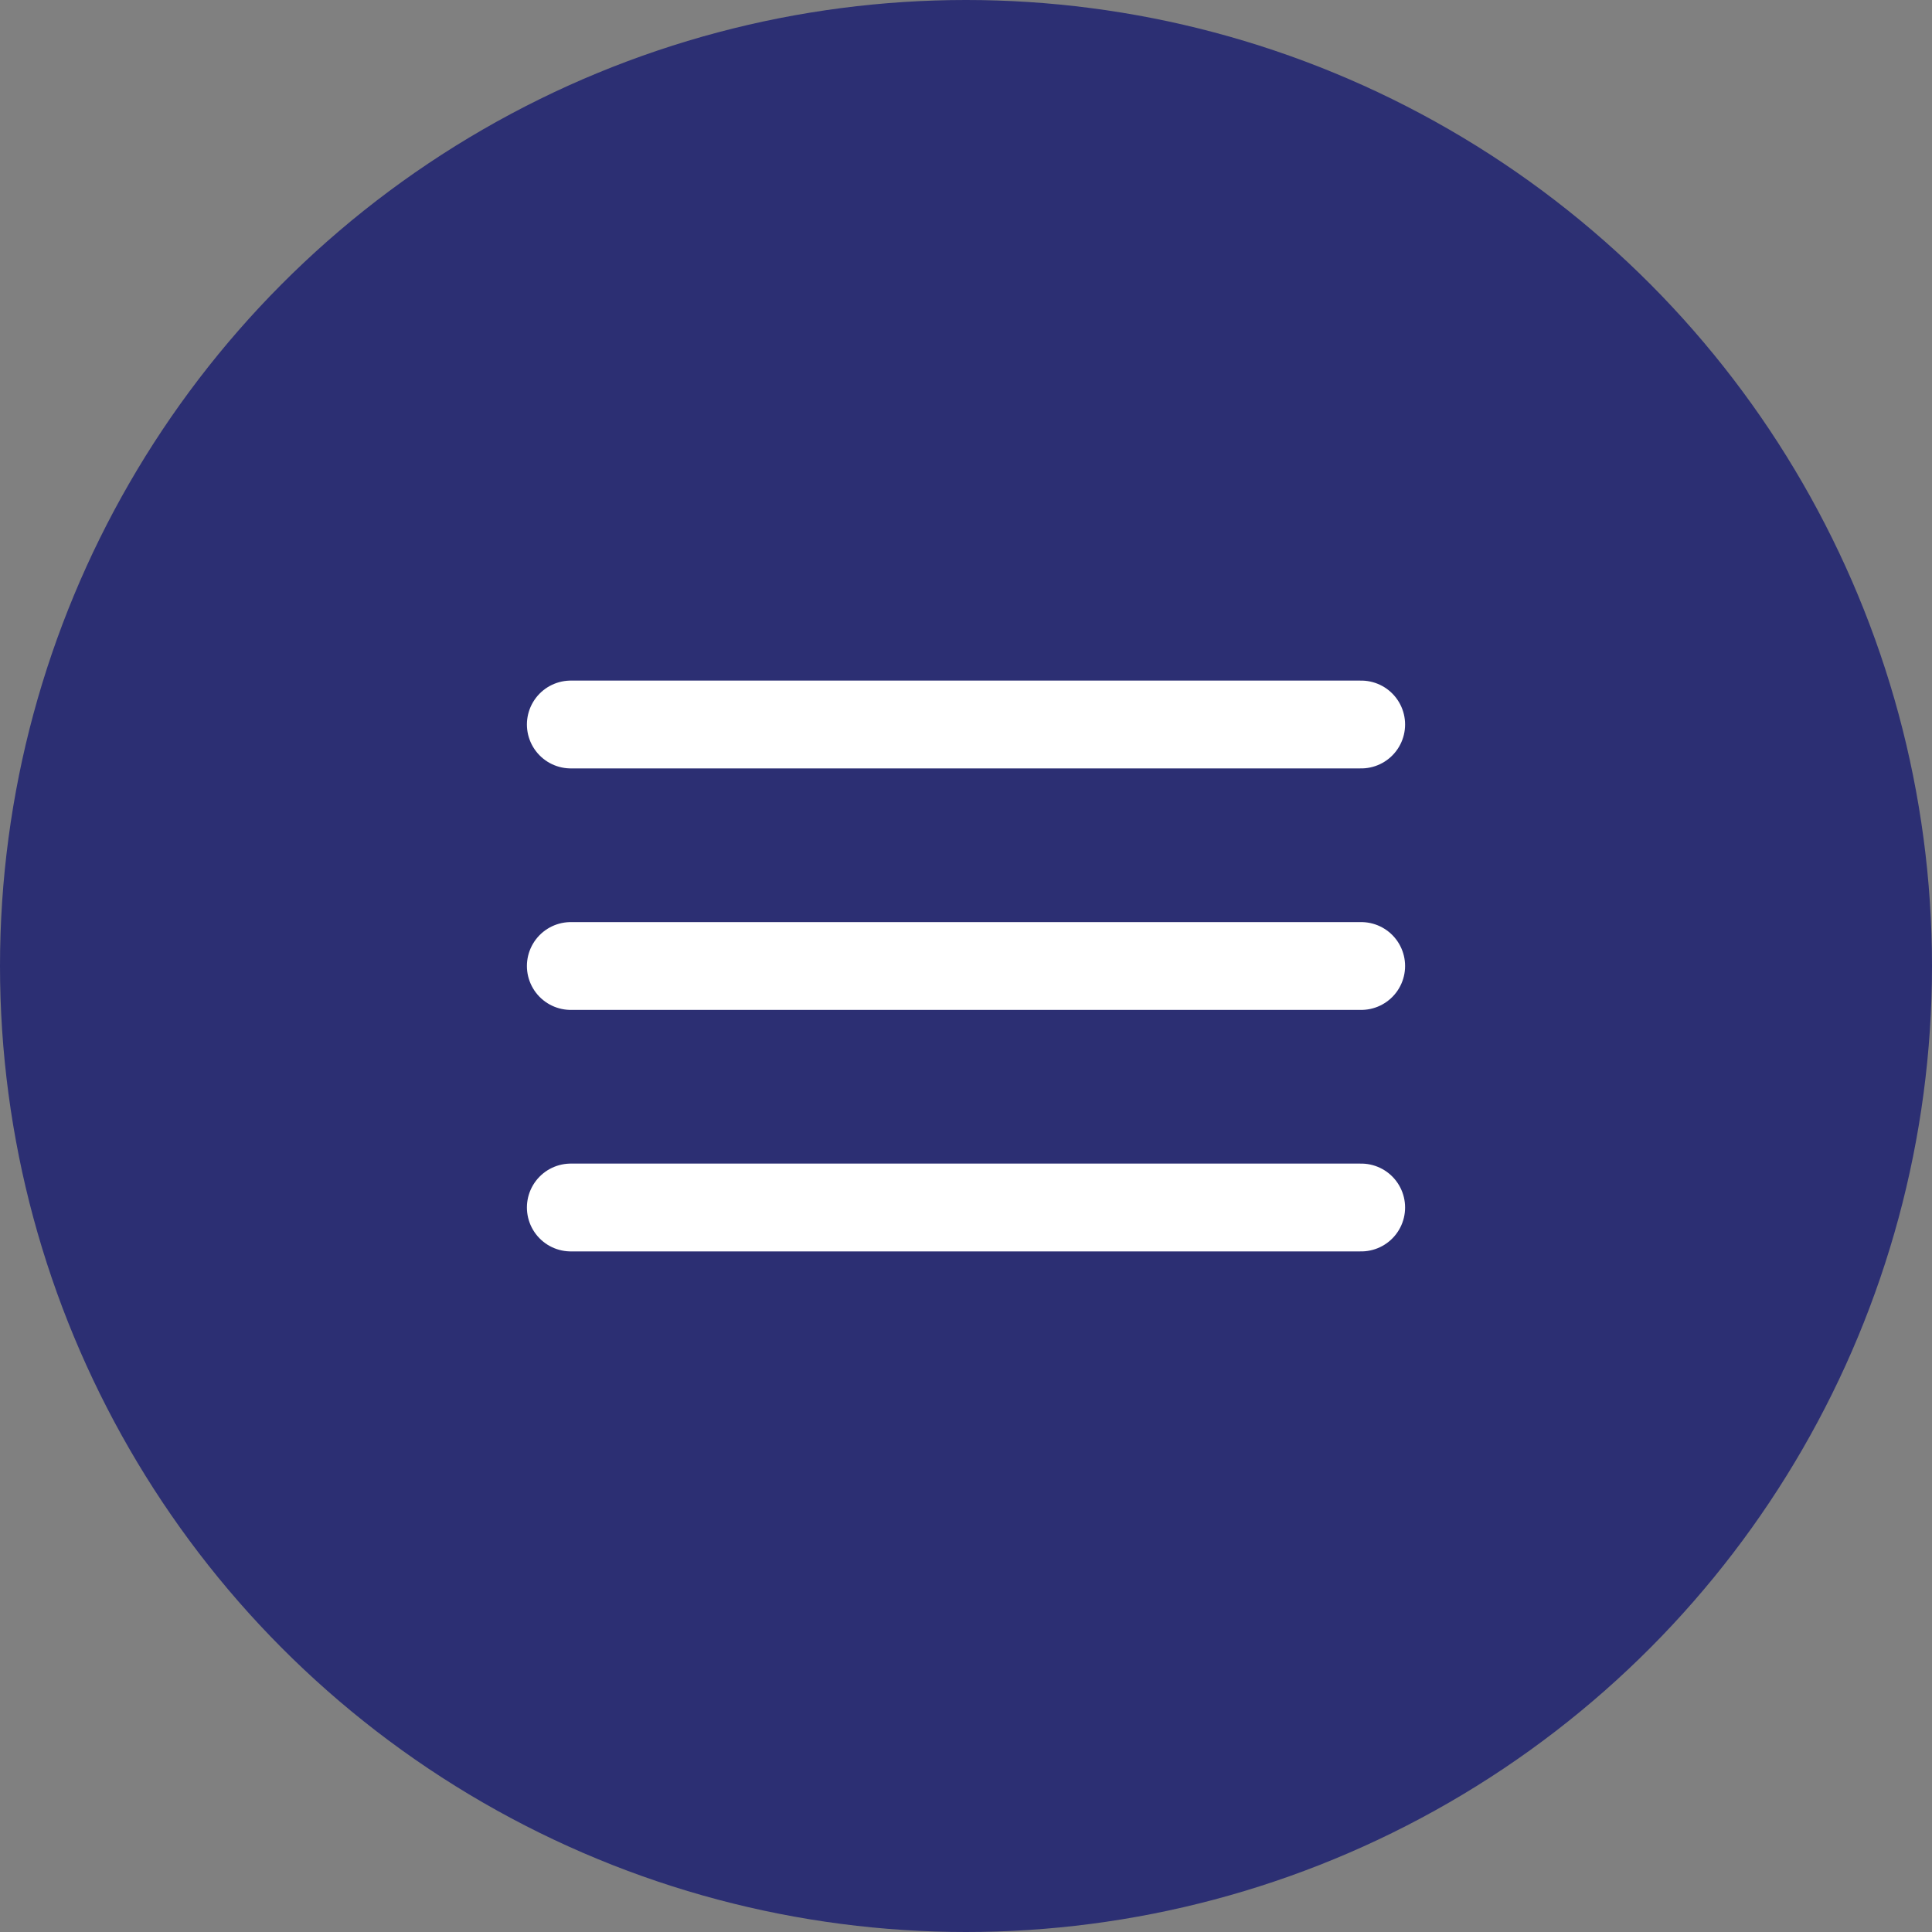
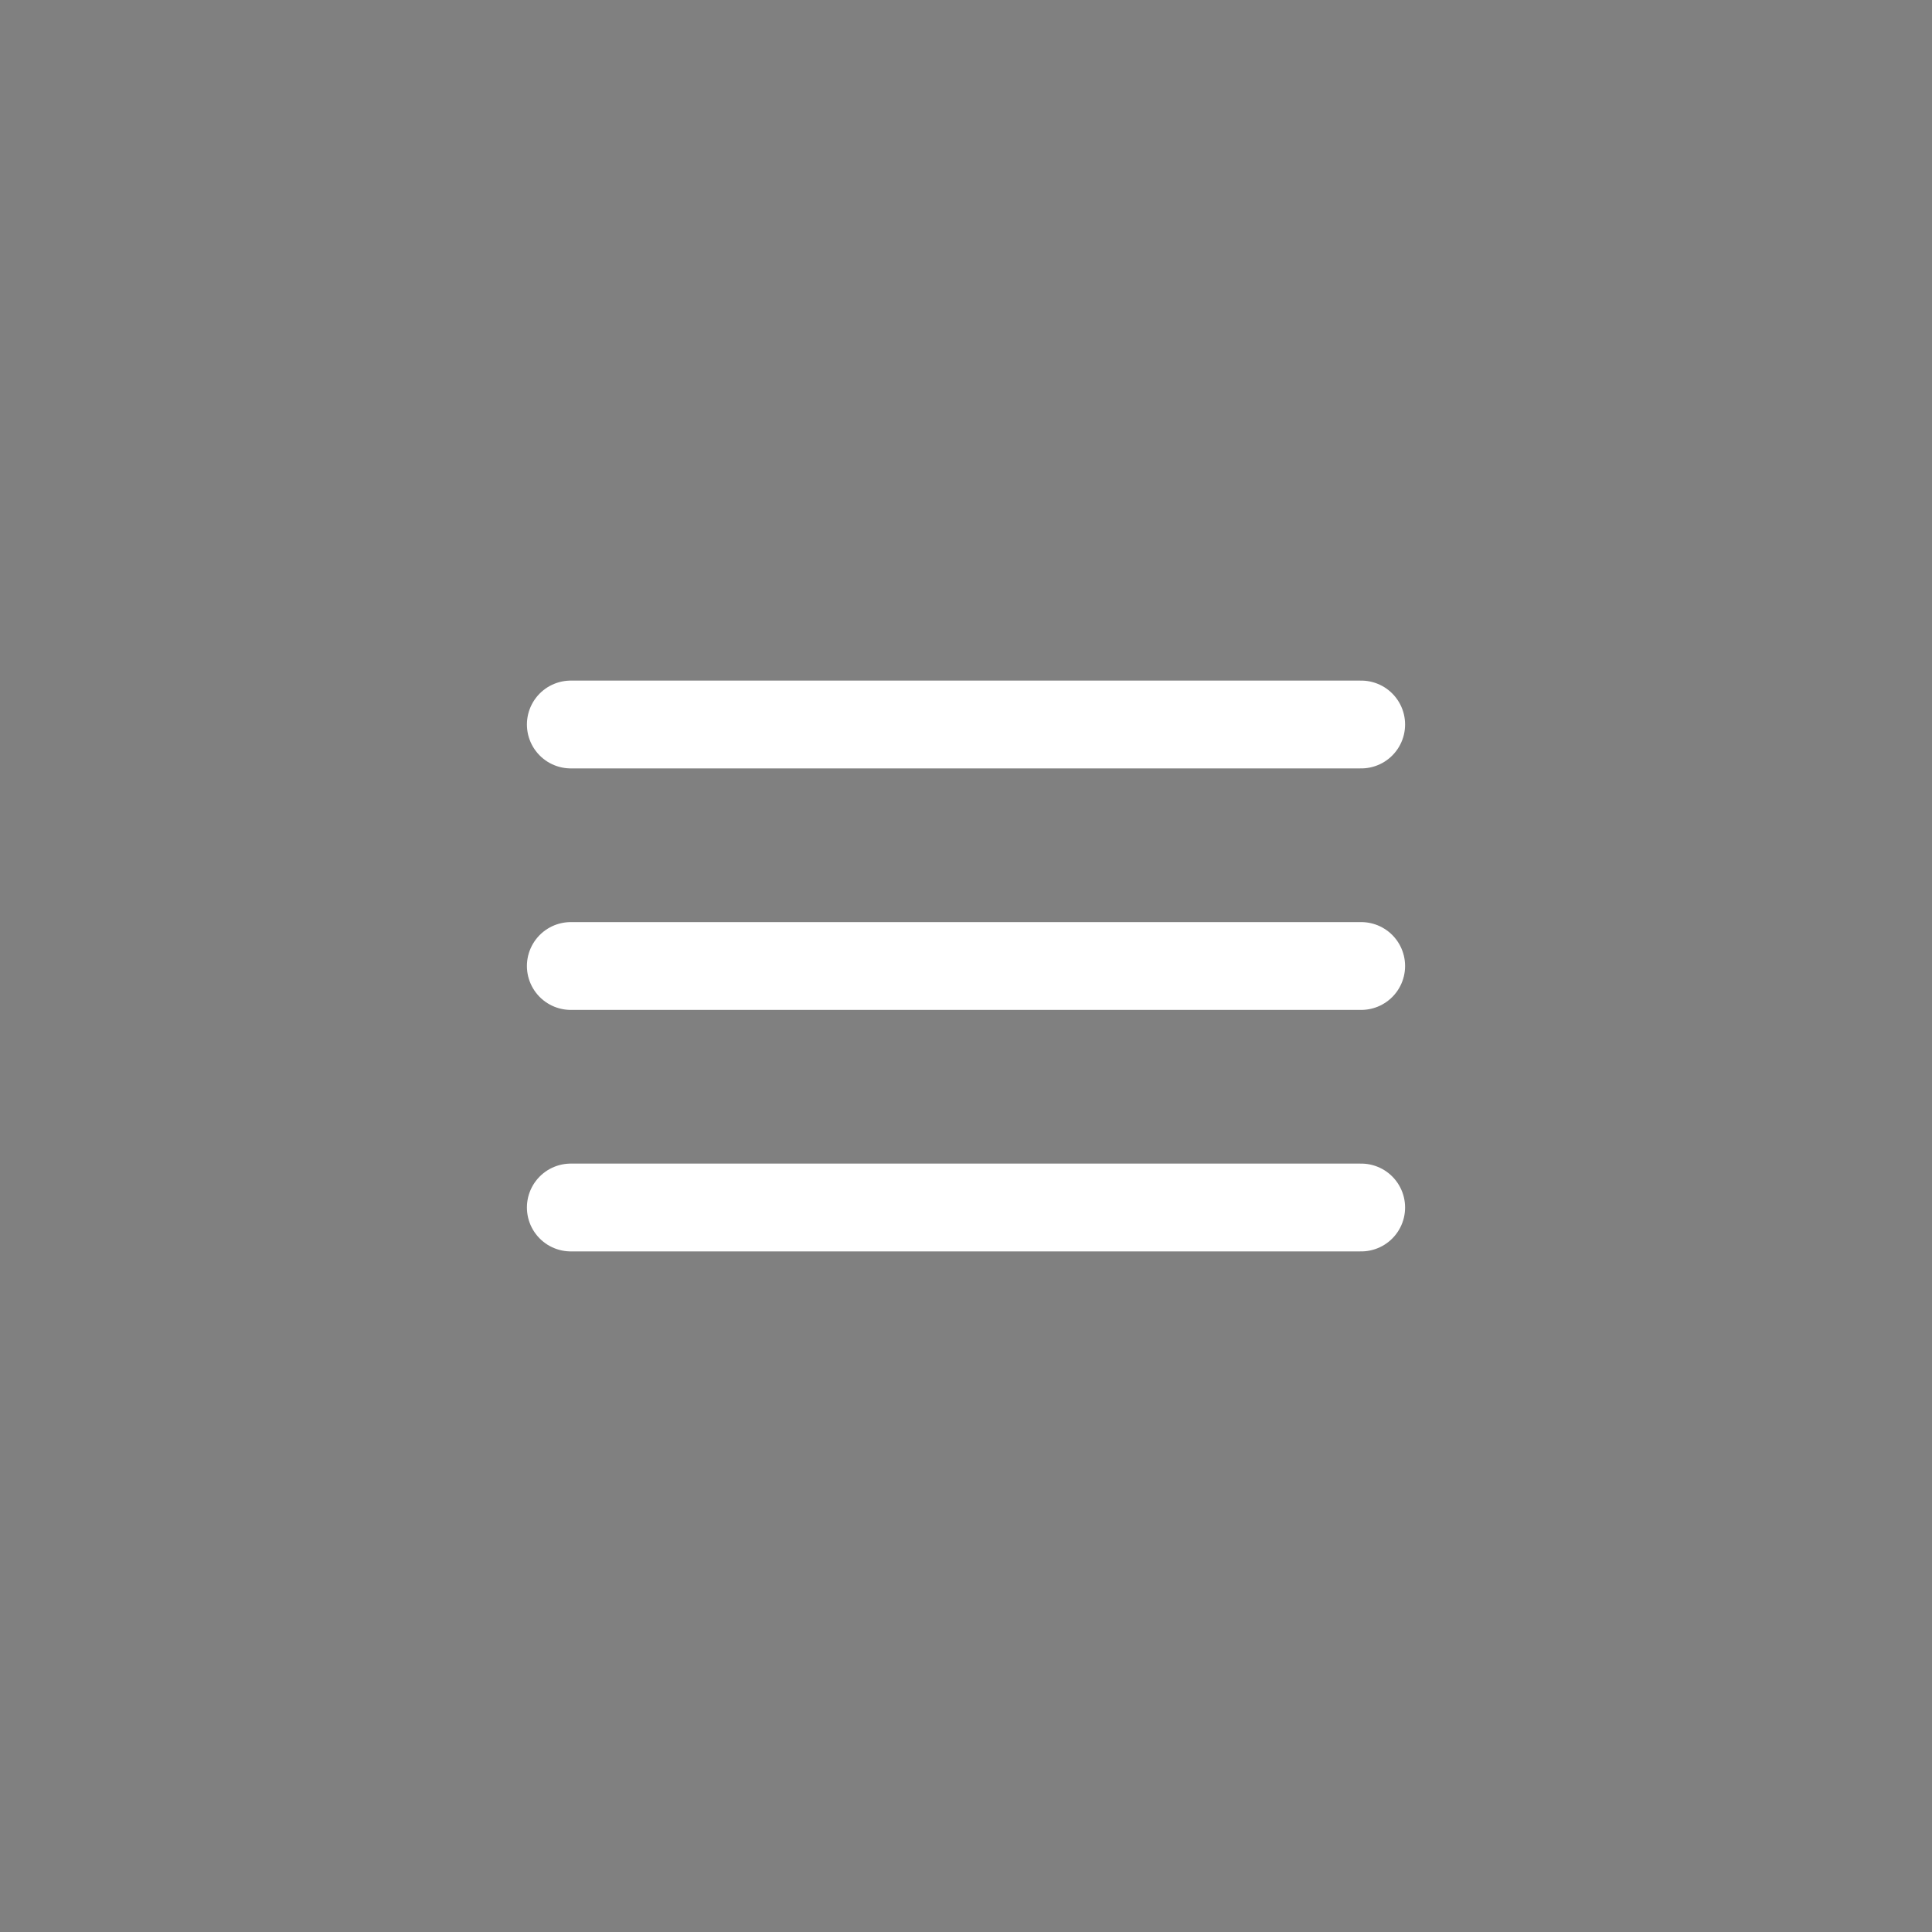
<svg xmlns="http://www.w3.org/2000/svg" width="44" height="44" viewBox="0 0 44 44">
  <rect x="0" y="0" width="44" height="44" fill="#808080" stroke="none" />
  <g id="menu_fond_bleu" data-name="menu fond bleu" transform="translate(-1730 -82)">
-     <circle id="Ellipse_15" data-name="Ellipse 15" cx="22" cy="22" r="22" transform="translate(1730 82)" fill="#2c2f73" />
    <g id="menu" transform="translate(2 -2.5)">
      <path id="Tracé_3116" data-name="Tracé 3116" d="M3695,100h18" transform="translate(-1954 1)" fill="none" stroke="#fff" stroke-linecap="round" stroke-width="2" />
      <path id="Tracé_3117" data-name="Tracé 3117" d="M3695,100h18" transform="translate(-1954 6.5)" fill="none" stroke="#fff" stroke-linecap="round" stroke-width="2" />
      <path id="Tracé_3118" data-name="Tracé 3118" d="M3695,100h18" transform="translate(-1954 12)" fill="none" stroke="#fff" stroke-linecap="round" stroke-width="2" />
    </g>
  </g>
</svg>